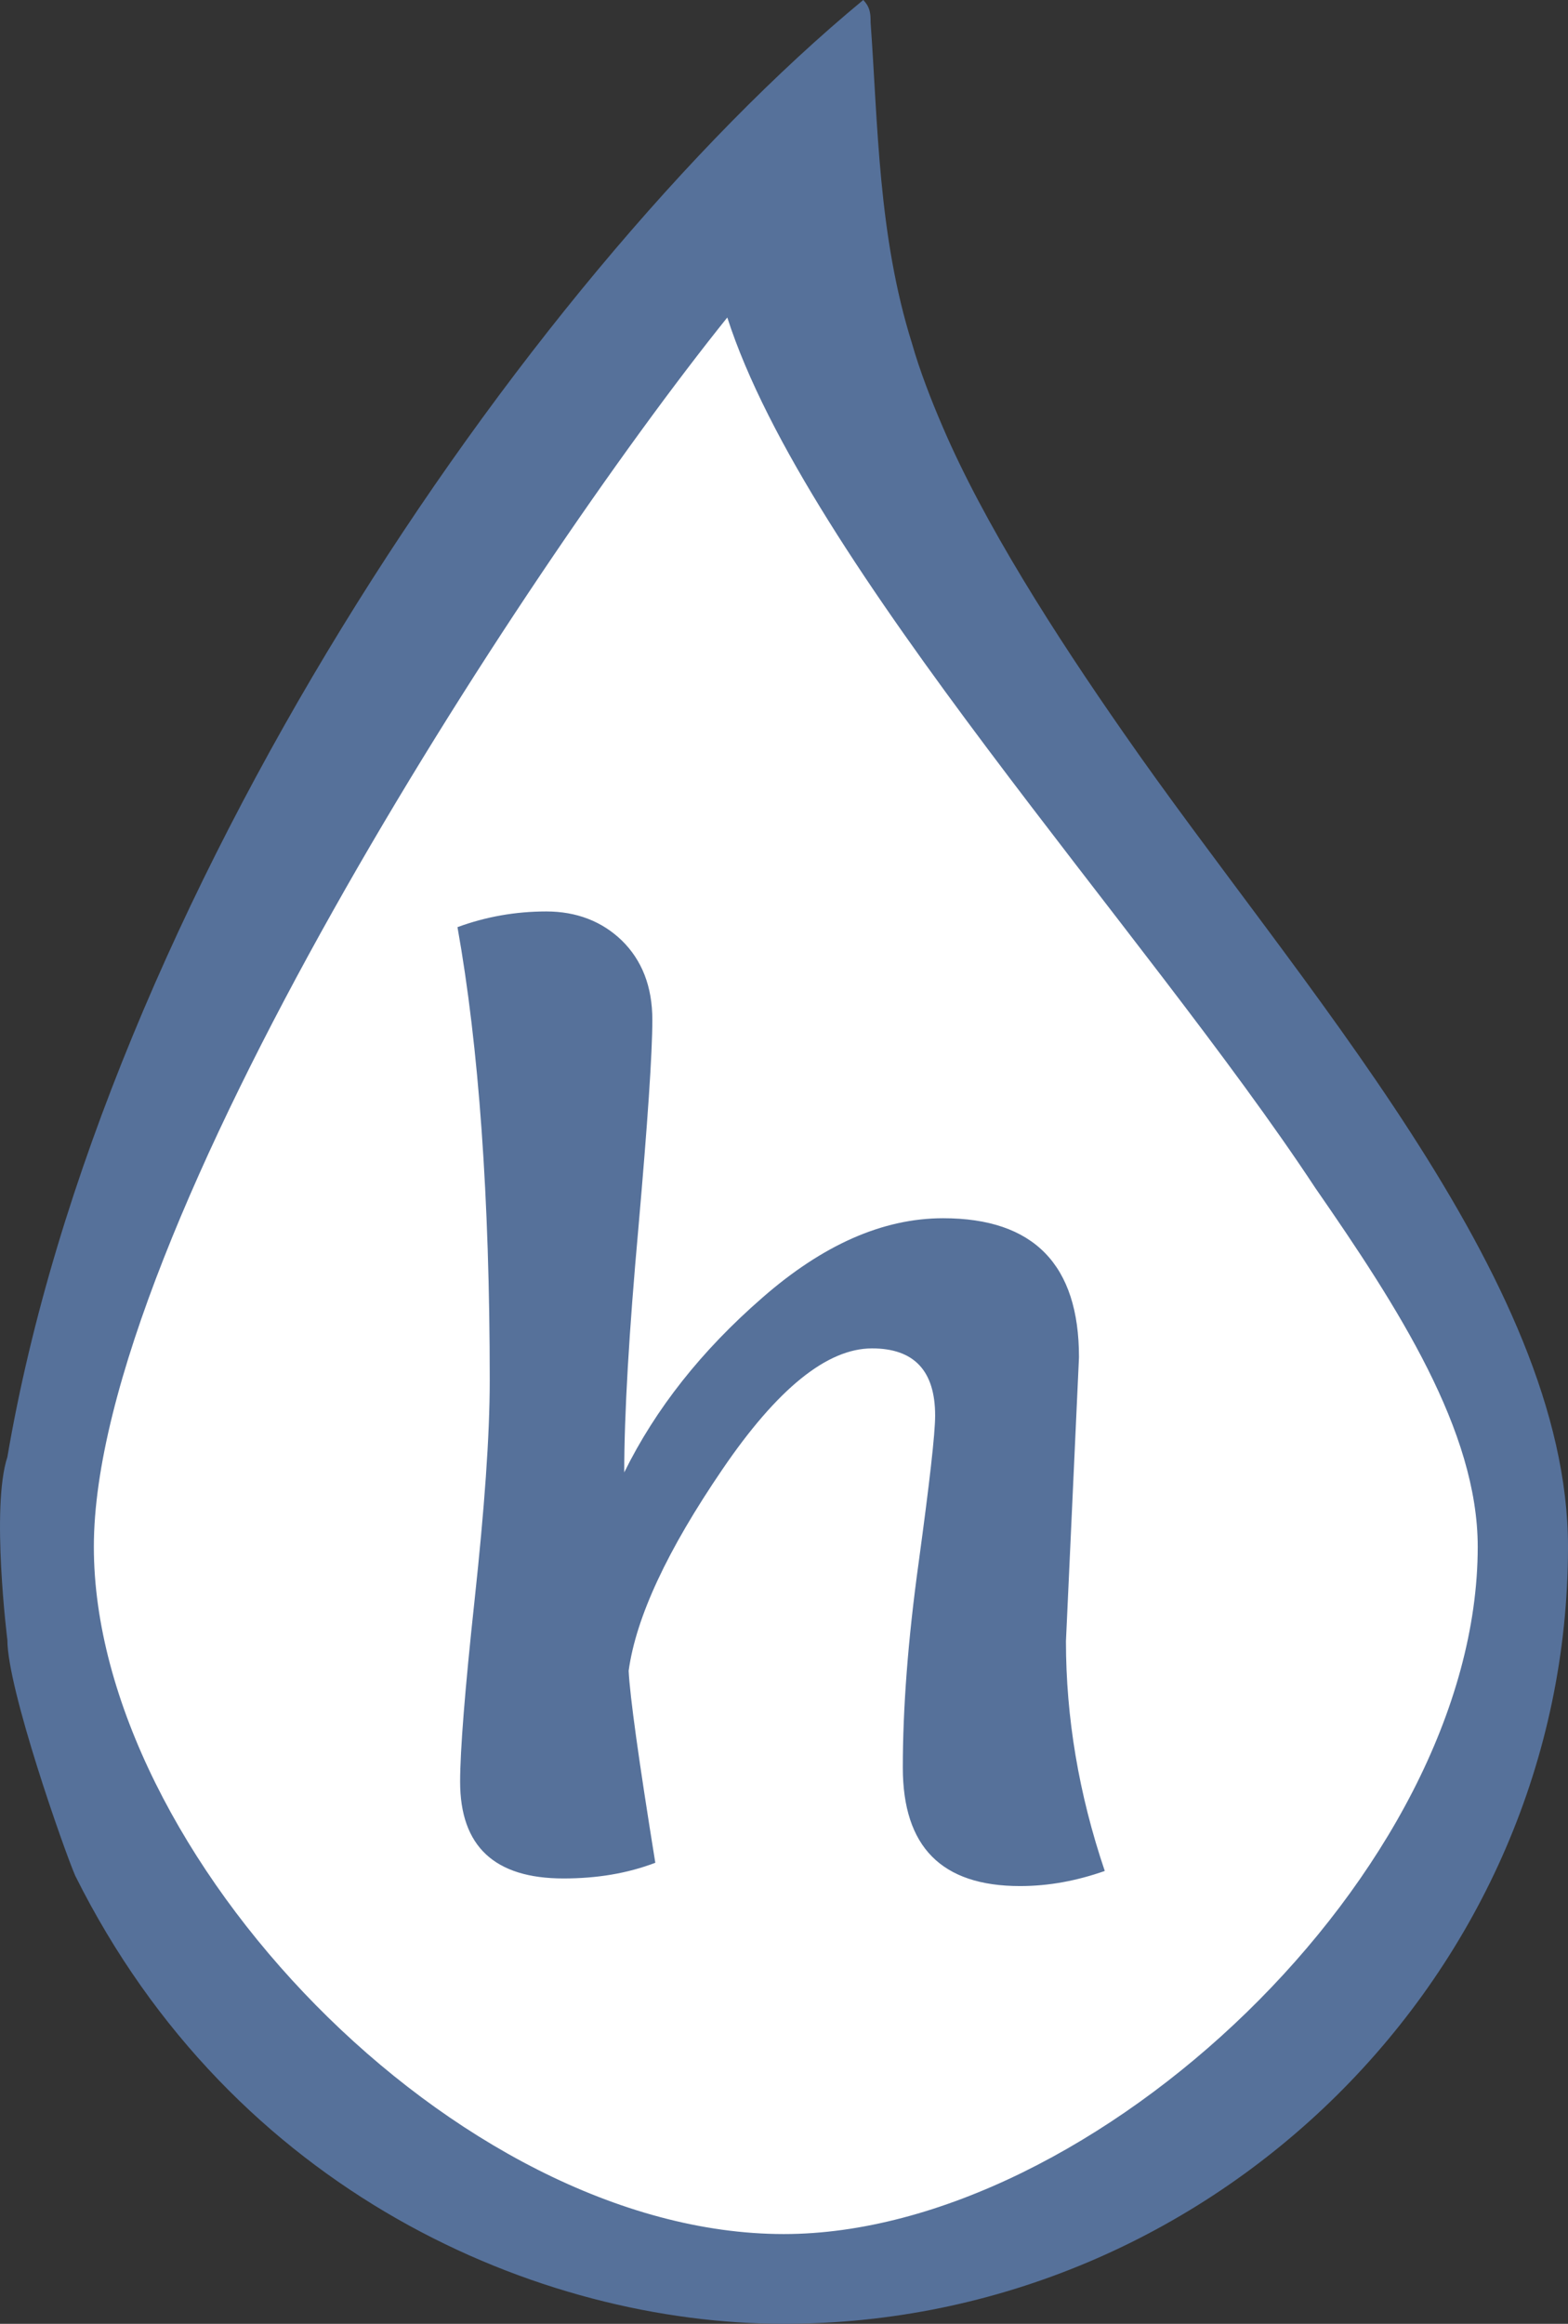
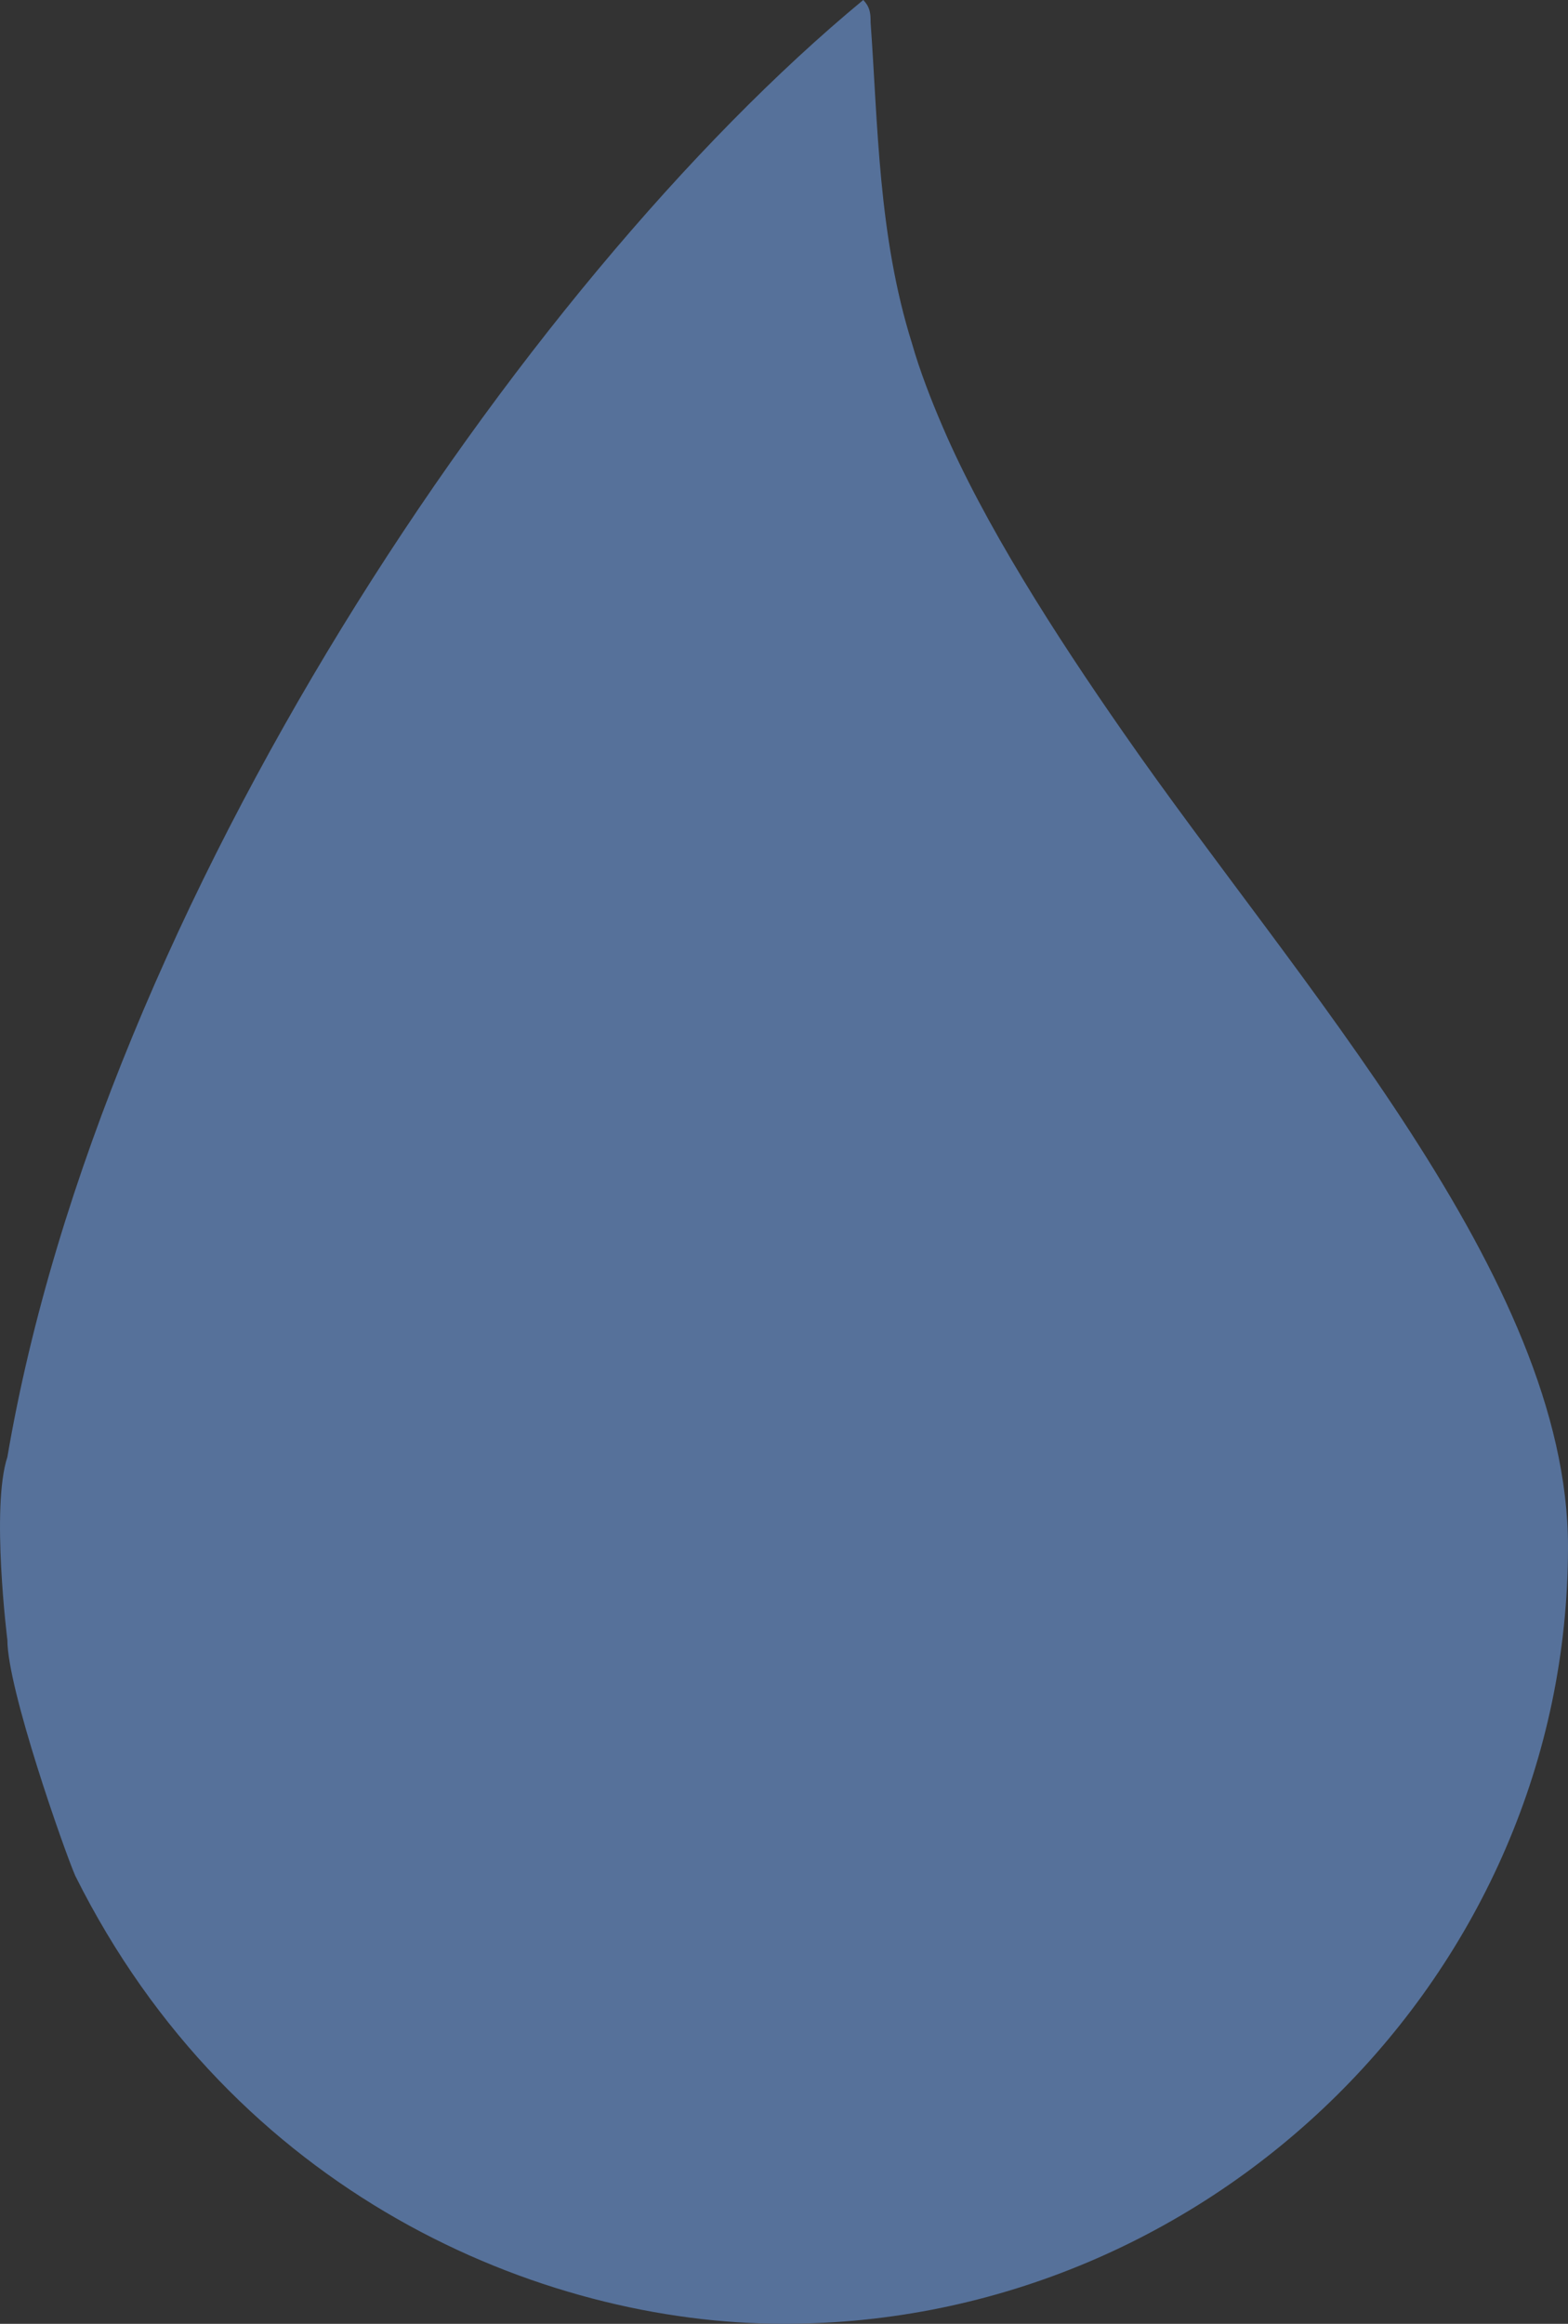
<svg xmlns="http://www.w3.org/2000/svg" version="1.1" id="Capa_1" x="0px" y="0px" width="54px" height="80px" viewBox="0 0 54 80" enable-background="new 0 0 54 80" xml:space="preserve">
  <rect x="0" y="0" width="54" height="80" fill="#333333" stroke="none" />
  <path fill="#56719A" d="M45.3,40.9c2.856,4.119,5.591,8.359,5.591,12.35c0,11.189-13.25,23.66-23.896,23.66  c-11.291,0-23.763-13.12-23.763-23.66c0-10.811,14.676-33.44,21.815-42.32C27.779,19.42,39.457,32.03,45.3,40.9z M29.982,0.77  c0.254,3.47,0.254,7.33,1.428,11.06c0.255,0.9,0.652,1.93,1.04,2.83c1.429,3.35,3.896,7.2,6.231,10.55  C44.658,33.83,54,43.99,54,53.25C54,67.91,41.803,80,26.995,80c-8.435,0-18.96-4.5-24.406-15.43c-0.388-0.9-2.335-6.43-2.335-8.11  c0,0-0.571-4.569,0-6.3C3.497,31.13,17.908,9.77,29.729,0C29.982,0.26,29.982,0.51,29.982,0.77z" />
-   <path fill="#FFFFFF" d="M45.3,40.9c2.856,4.119,5.591,8.359,5.591,12.35c0,11.189-13.25,23.66-23.896,23.66  c-11.291,0-23.763-13.12-23.763-23.66c0-10.811,14.676-33.44,21.815-42.32C27.779,19.42,39.457,32.03,45.3,40.9z M54,53.25" />
-   <path fill="#56719A" d="M32.48,41.939c-2.08,0-4.15,0.92-6.23,2.74c-2.091,1.819-3.672,3.819-4.752,6.01  c0-2,0.163-4.819,0.489-8.431c0.316-3.61,0.479-6,0.479-7.15c0-1.14-0.356-2.05-1.051-2.73c-0.683-0.66-1.56-1-2.6-1  c-1.061,0-2.08,0.18-3.06,0.54c0.734,4.11,1.111,9.32,1.111,15.608c0,1.91-0.184,4.422-0.52,7.541c-0.336,3.109-0.5,5.209-0.5,6.271  c0,2.222,1.184,3.33,3.559,3.33c1.143,0,2.193-0.17,3.163-0.54c-0.572-3.54-0.877-5.75-0.918-6.609  c0.255-1.851,1.335-4.16,3.232-6.939c1.887-2.77,3.601-4.16,5.15-4.16c1.448,0,2.173,0.77,2.173,2.311  c0,0.629-0.193,2.311-0.563,5.029c-0.377,2.711-0.55,5.08-0.55,7.09c0,2.73,1.335,4.08,4.038,4.08c0.989,0,1.947-0.18,2.917-0.52  c-0.897-2.65-1.337-5.29-1.337-7.91l0.449-9.77C37.162,43.54,35.602,41.939,32.48,41.939z" />
</svg>